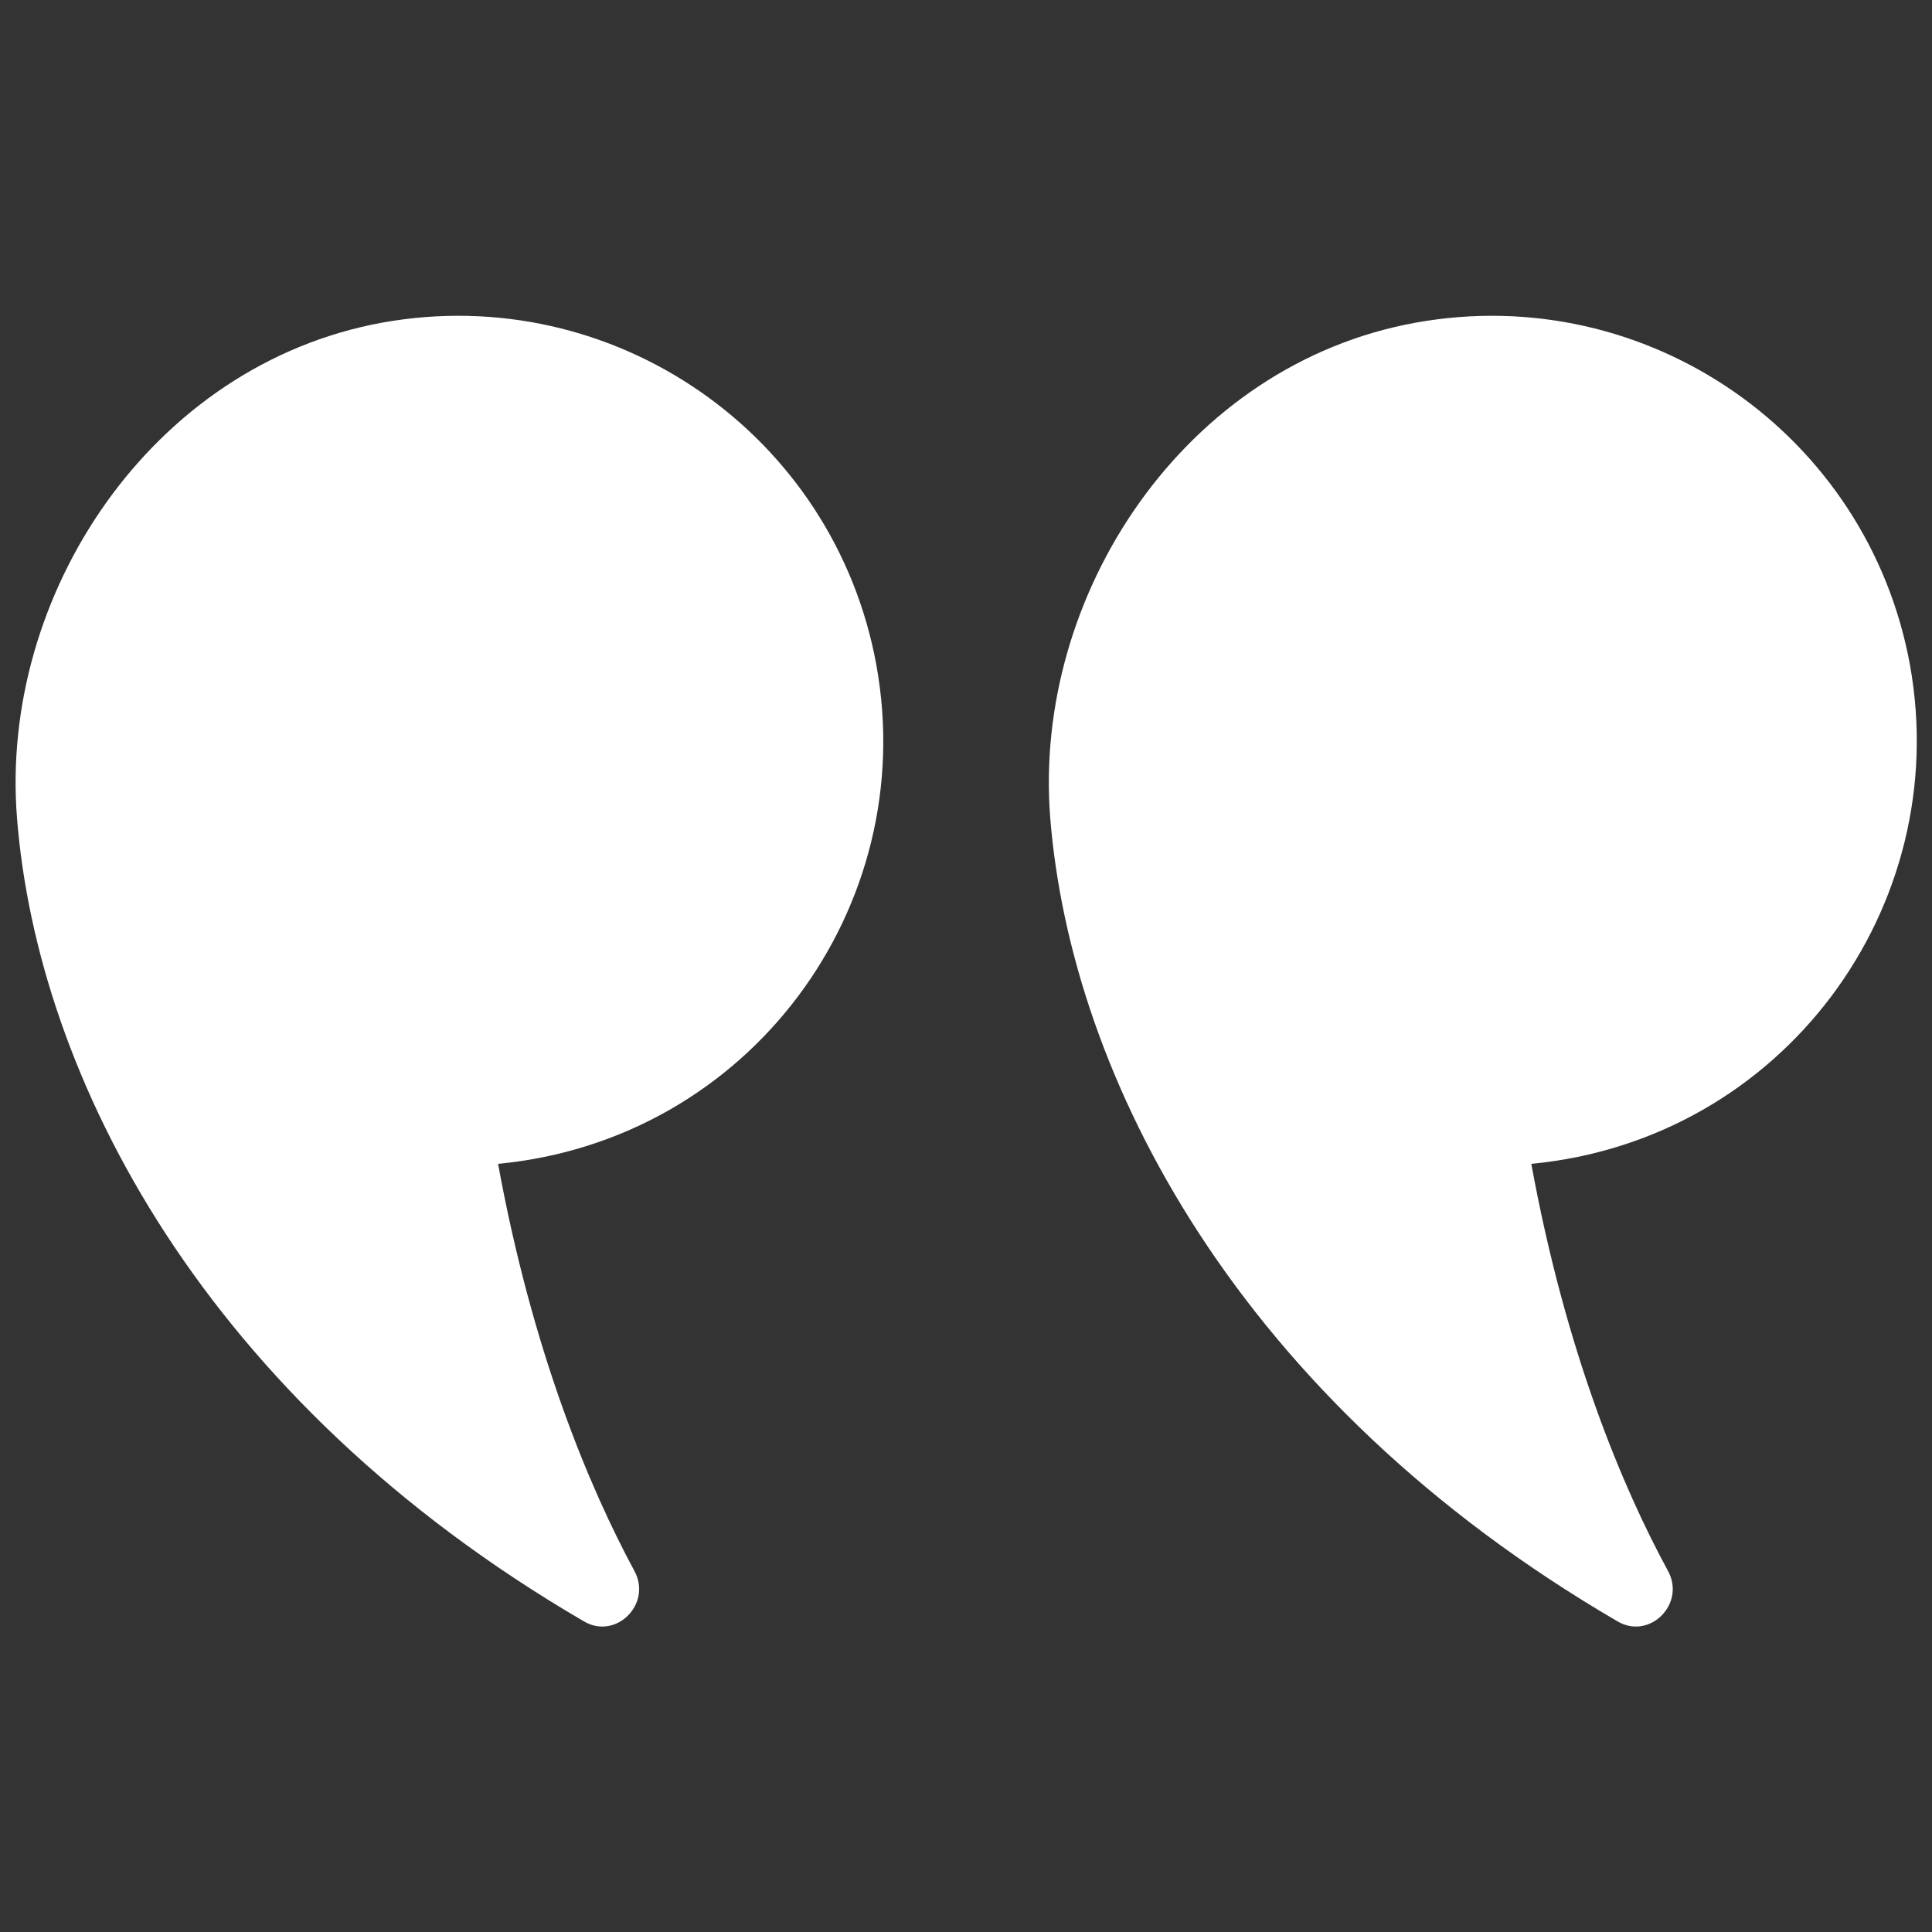
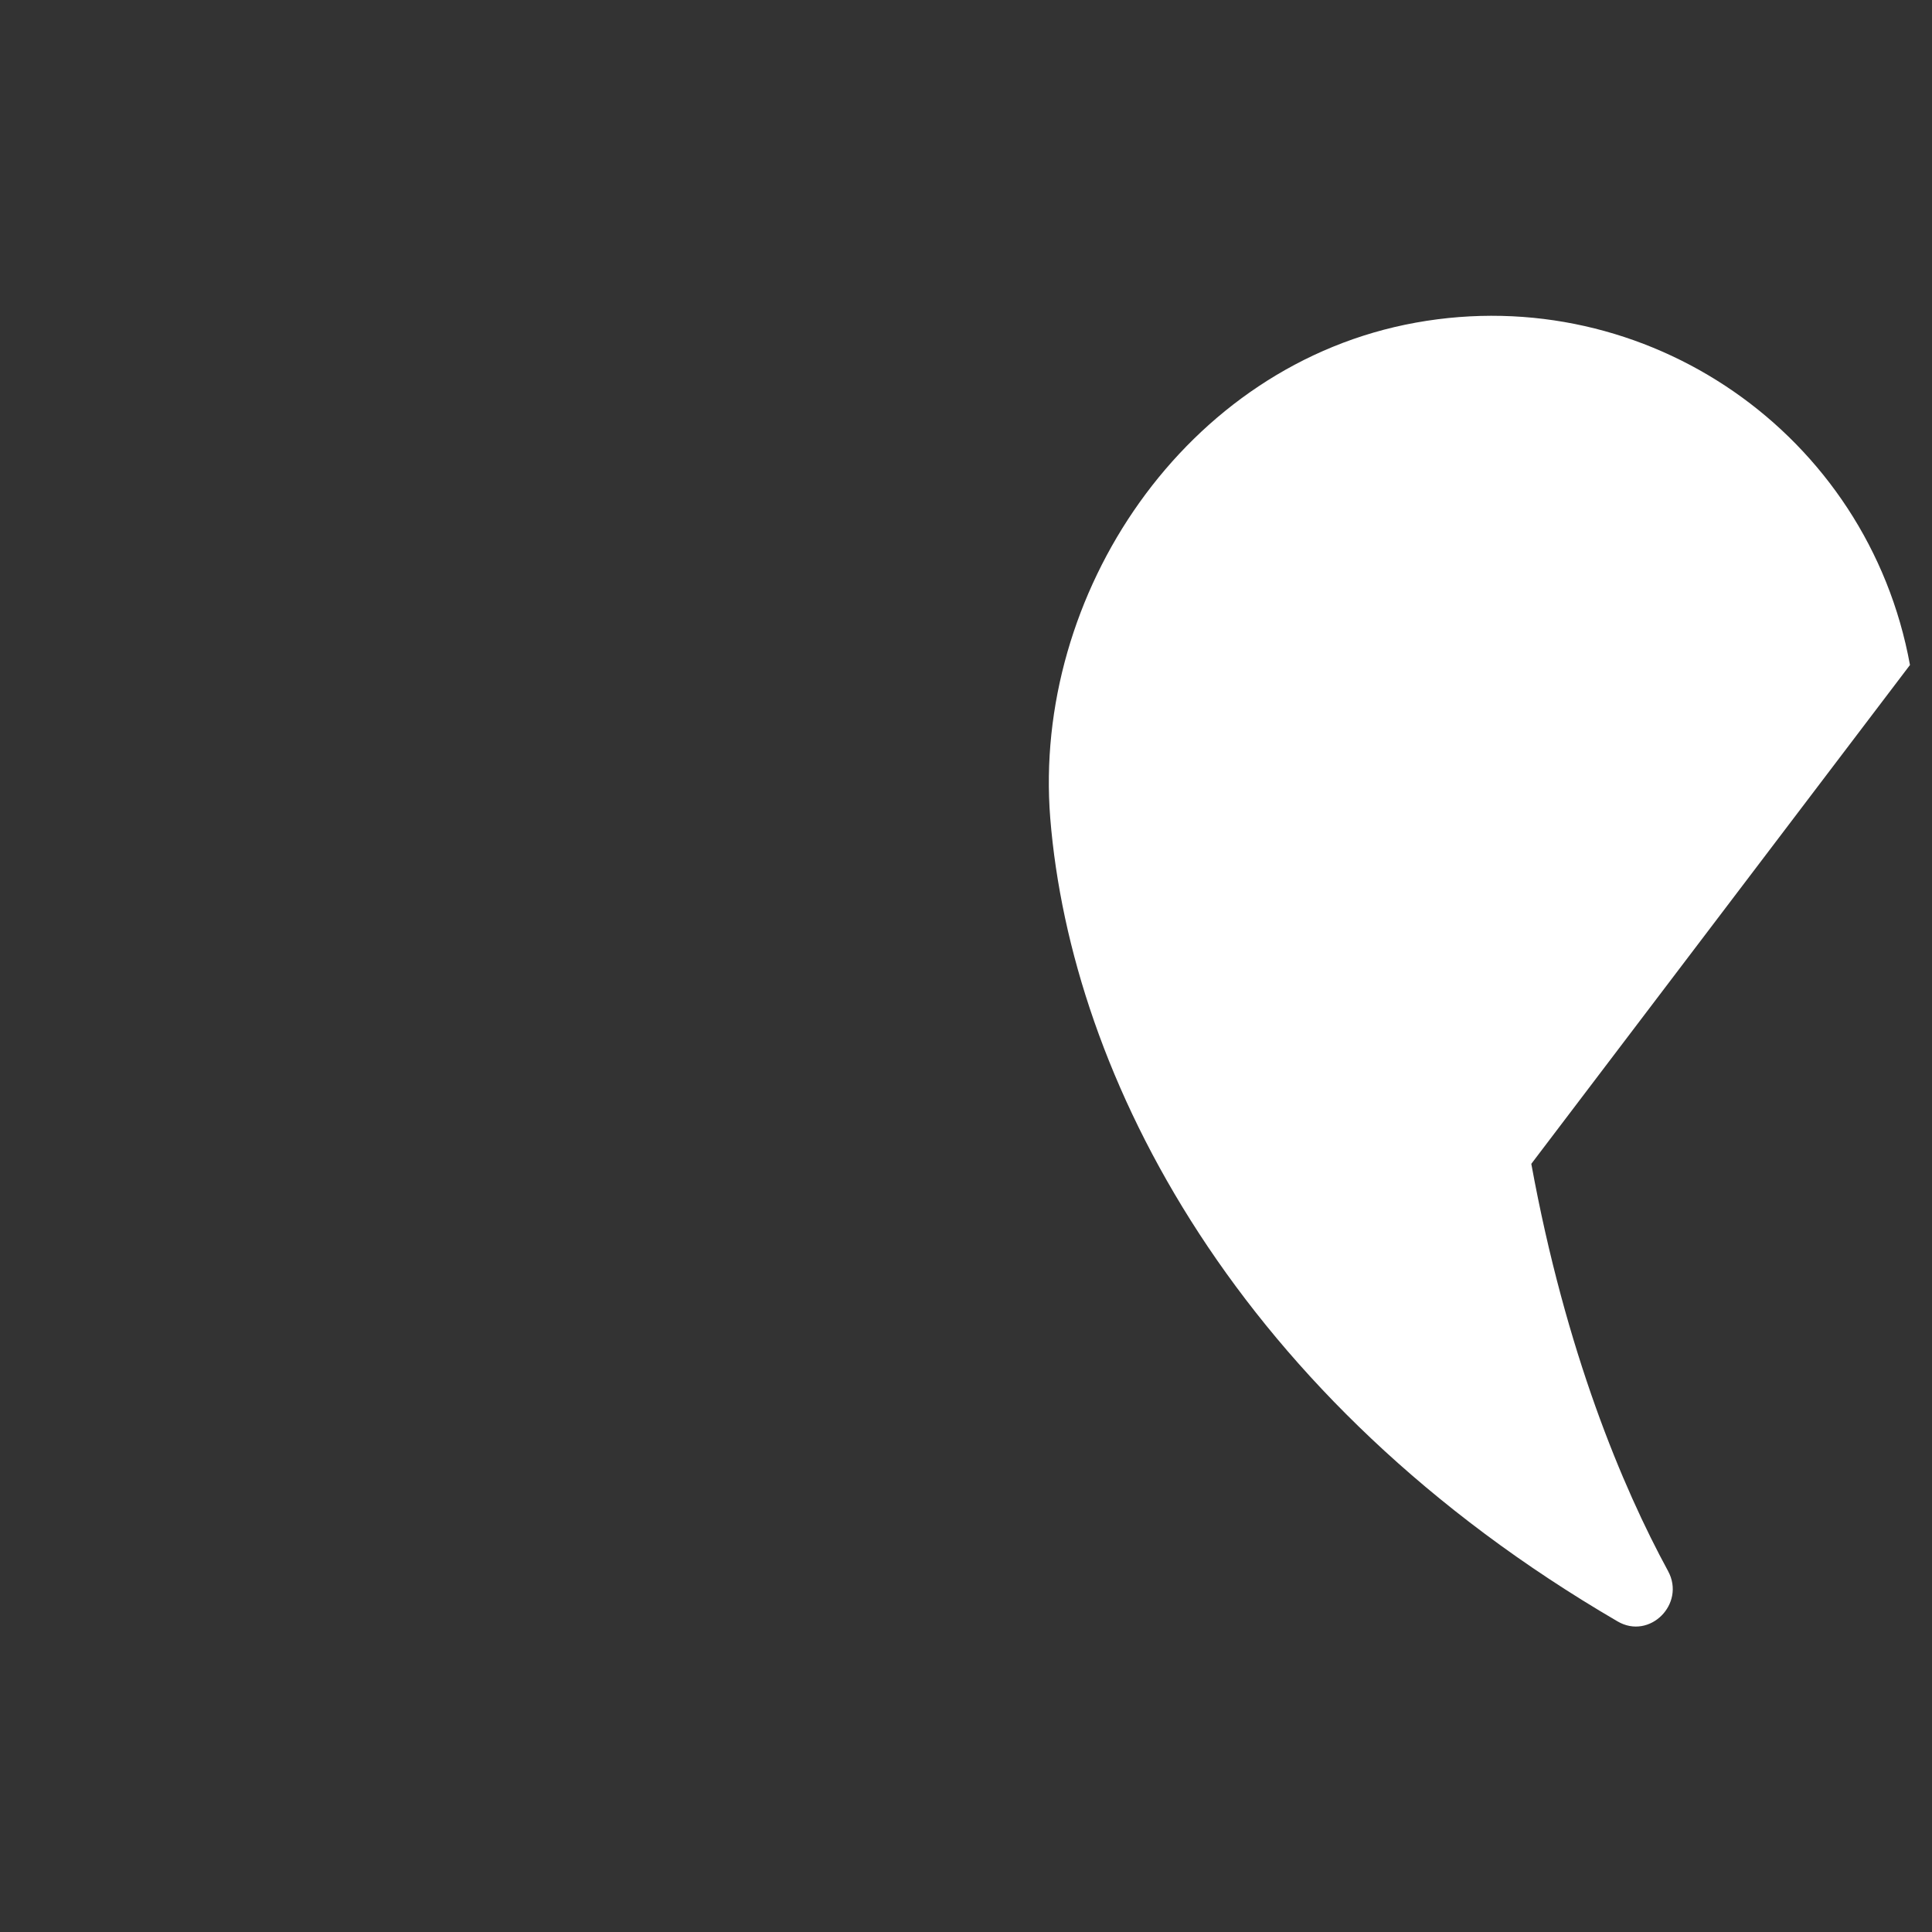
<svg xmlns="http://www.w3.org/2000/svg" version="1.1" id="Livello_1" x="0px" y="0px" viewBox="0 0 500 500" style="enable-background:new 0 0 500 500;" xml:space="preserve">
  <rect x="0" y="0" width="500" height="500" fill="#333333" stroke="none" />
  <style type="text/css">
	.st0{fill:#FFFFFF;}
</style>
-   <path class="st0" d="M396.3,301.2c8.9,48.7,23.6,83.7,35.4,105.4c4.6,8.5-4.8,17.9-13.1,13c-98.3-57.3-141.4-140.9-146.8-207.9  c-4.6-57.8,34.8-117.4,94.6-128.2c59.8-10.8,117,28.8,127.9,88.6C505.6,234.8,461.4,295,396.3,301.2" />
-   <path class="st0" d="M128.9,301.2c8.9,48.7,23.6,83.7,35.3,105.4c4.6,8.5-4.8,17.9-13.1,13C52.8,362.3,9.7,278.7,4.4,211.7  C-0.2,153.9,39.2,94.4,98.9,83.5c59.8-10.8,117,28.8,127.9,88.6C238.2,234.8,194,295,128.9,301.2" />
+   <path class="st0" d="M396.3,301.2c8.9,48.7,23.6,83.7,35.4,105.4c4.6,8.5-4.8,17.9-13.1,13c-98.3-57.3-141.4-140.9-146.8-207.9  c-4.6-57.8,34.8-117.4,94.6-128.2c59.8-10.8,117,28.8,127.9,88.6" />
</svg>